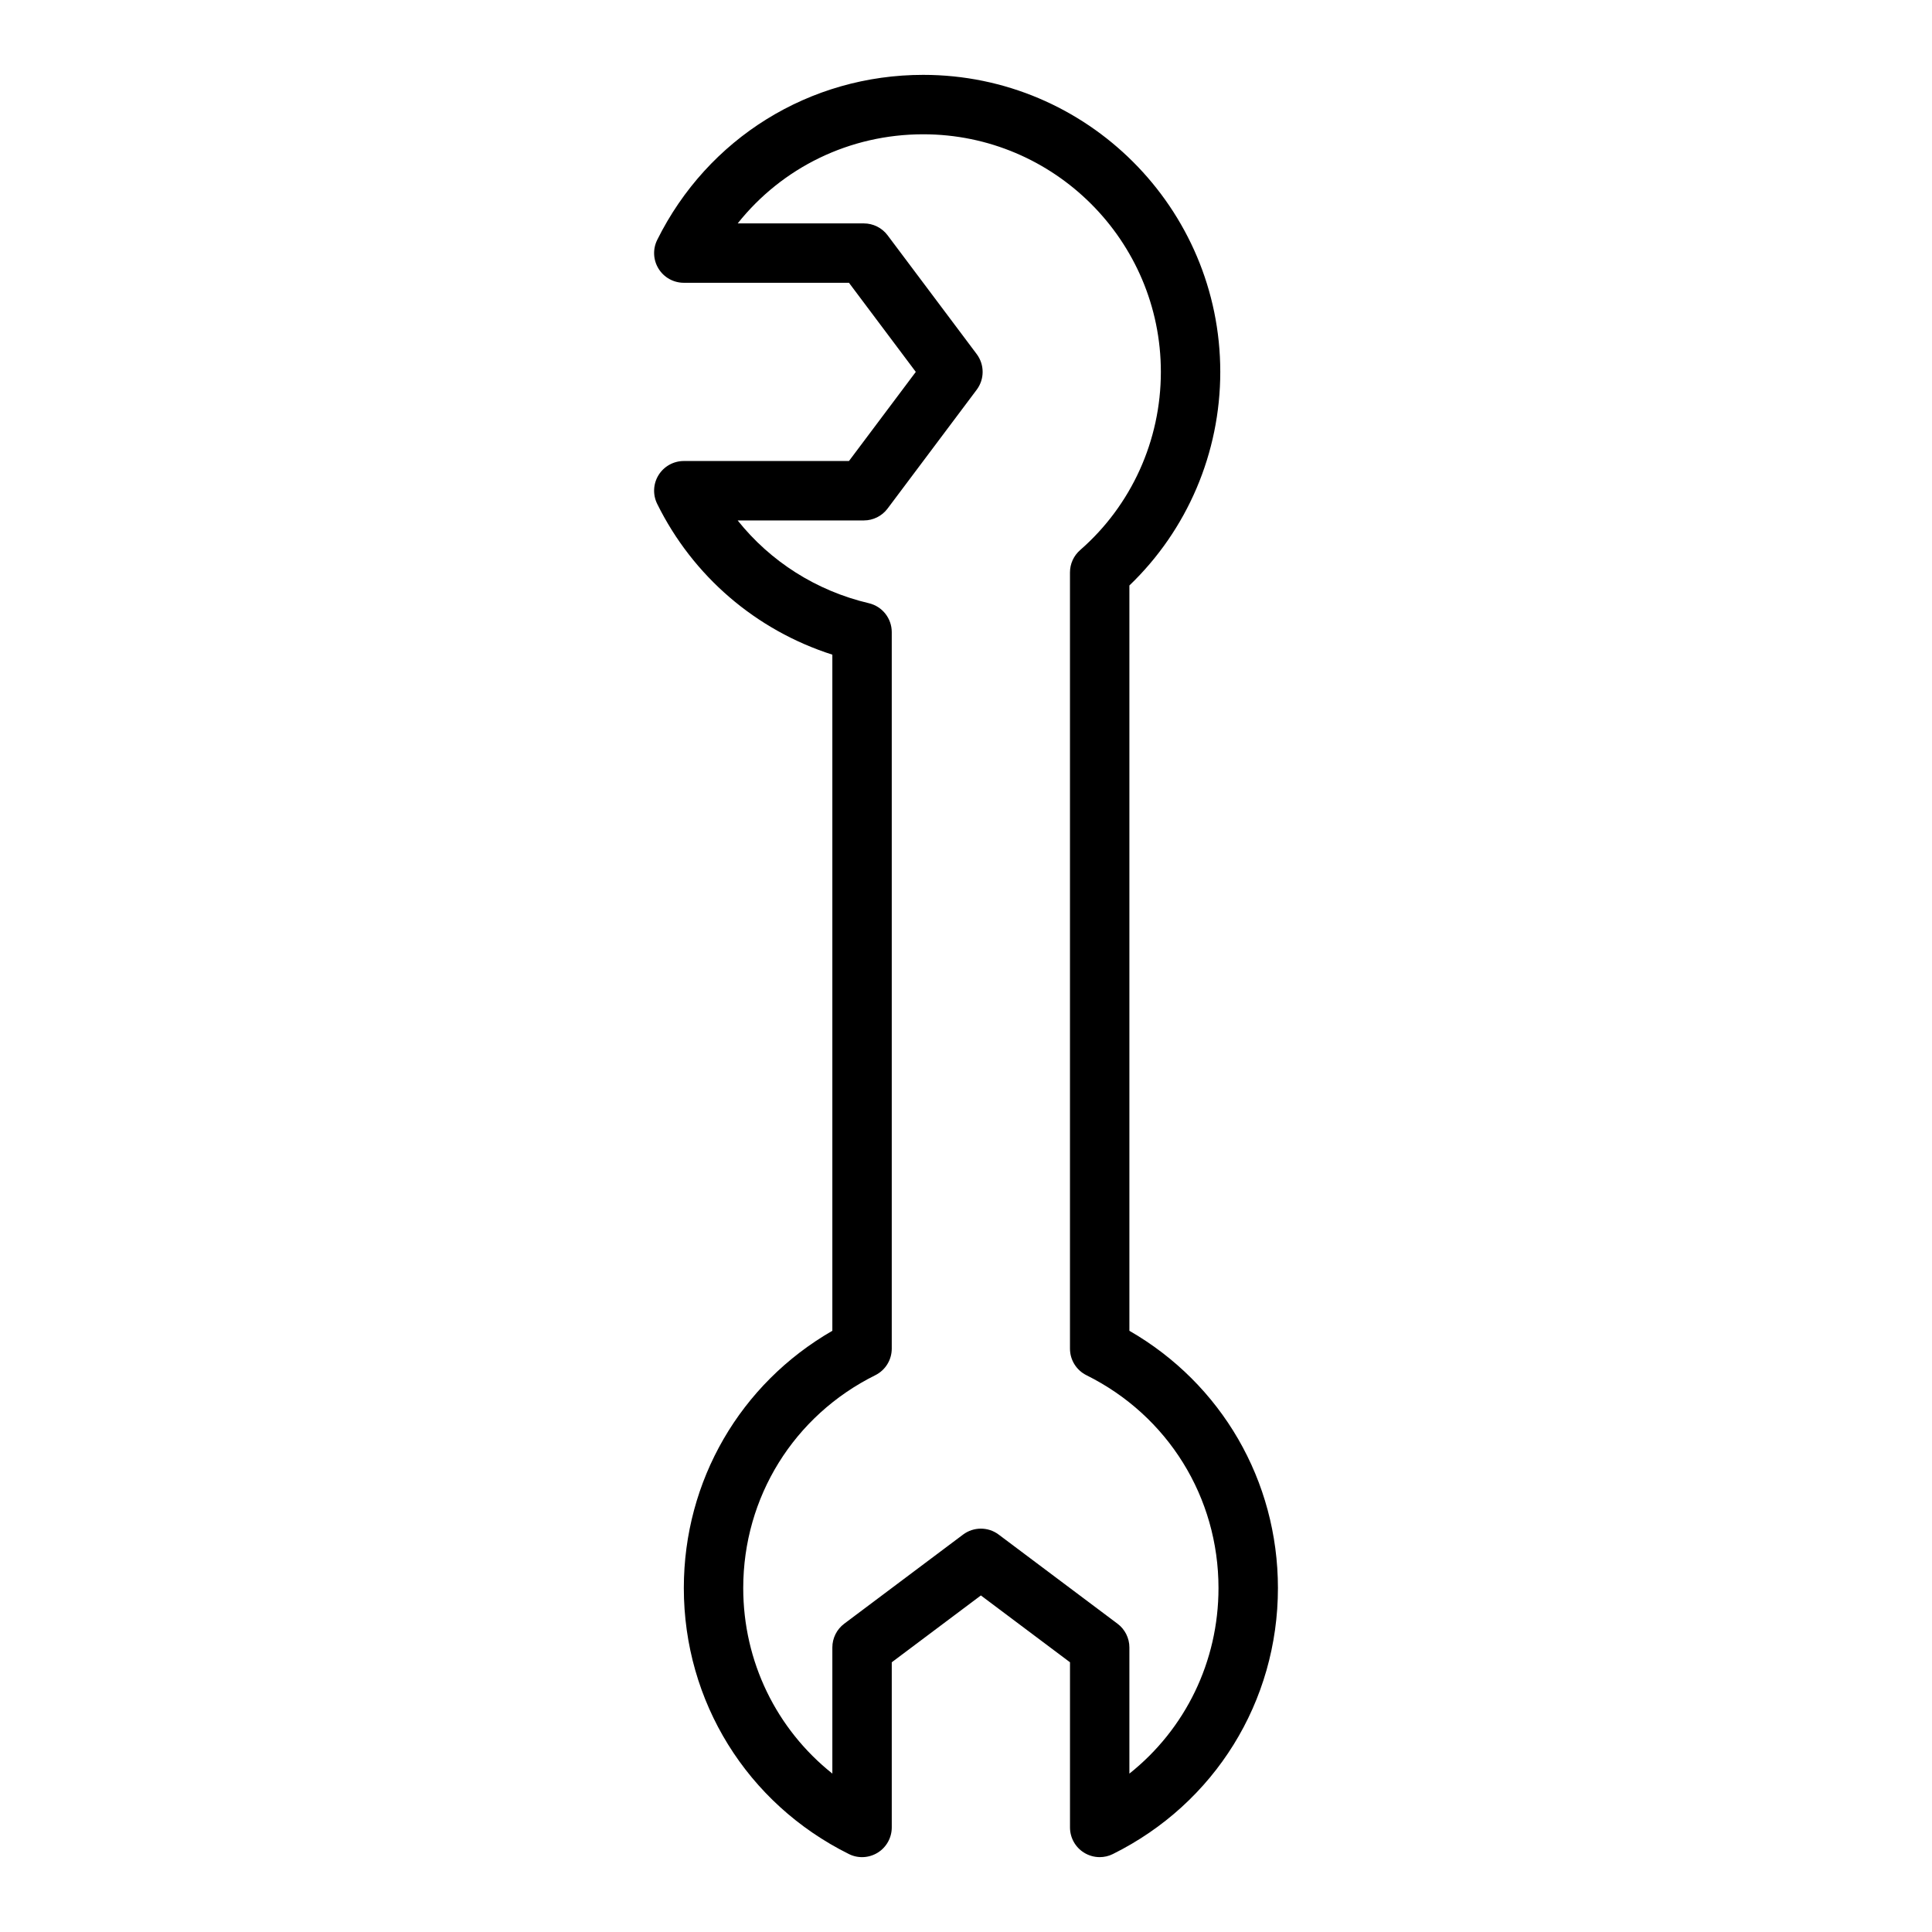
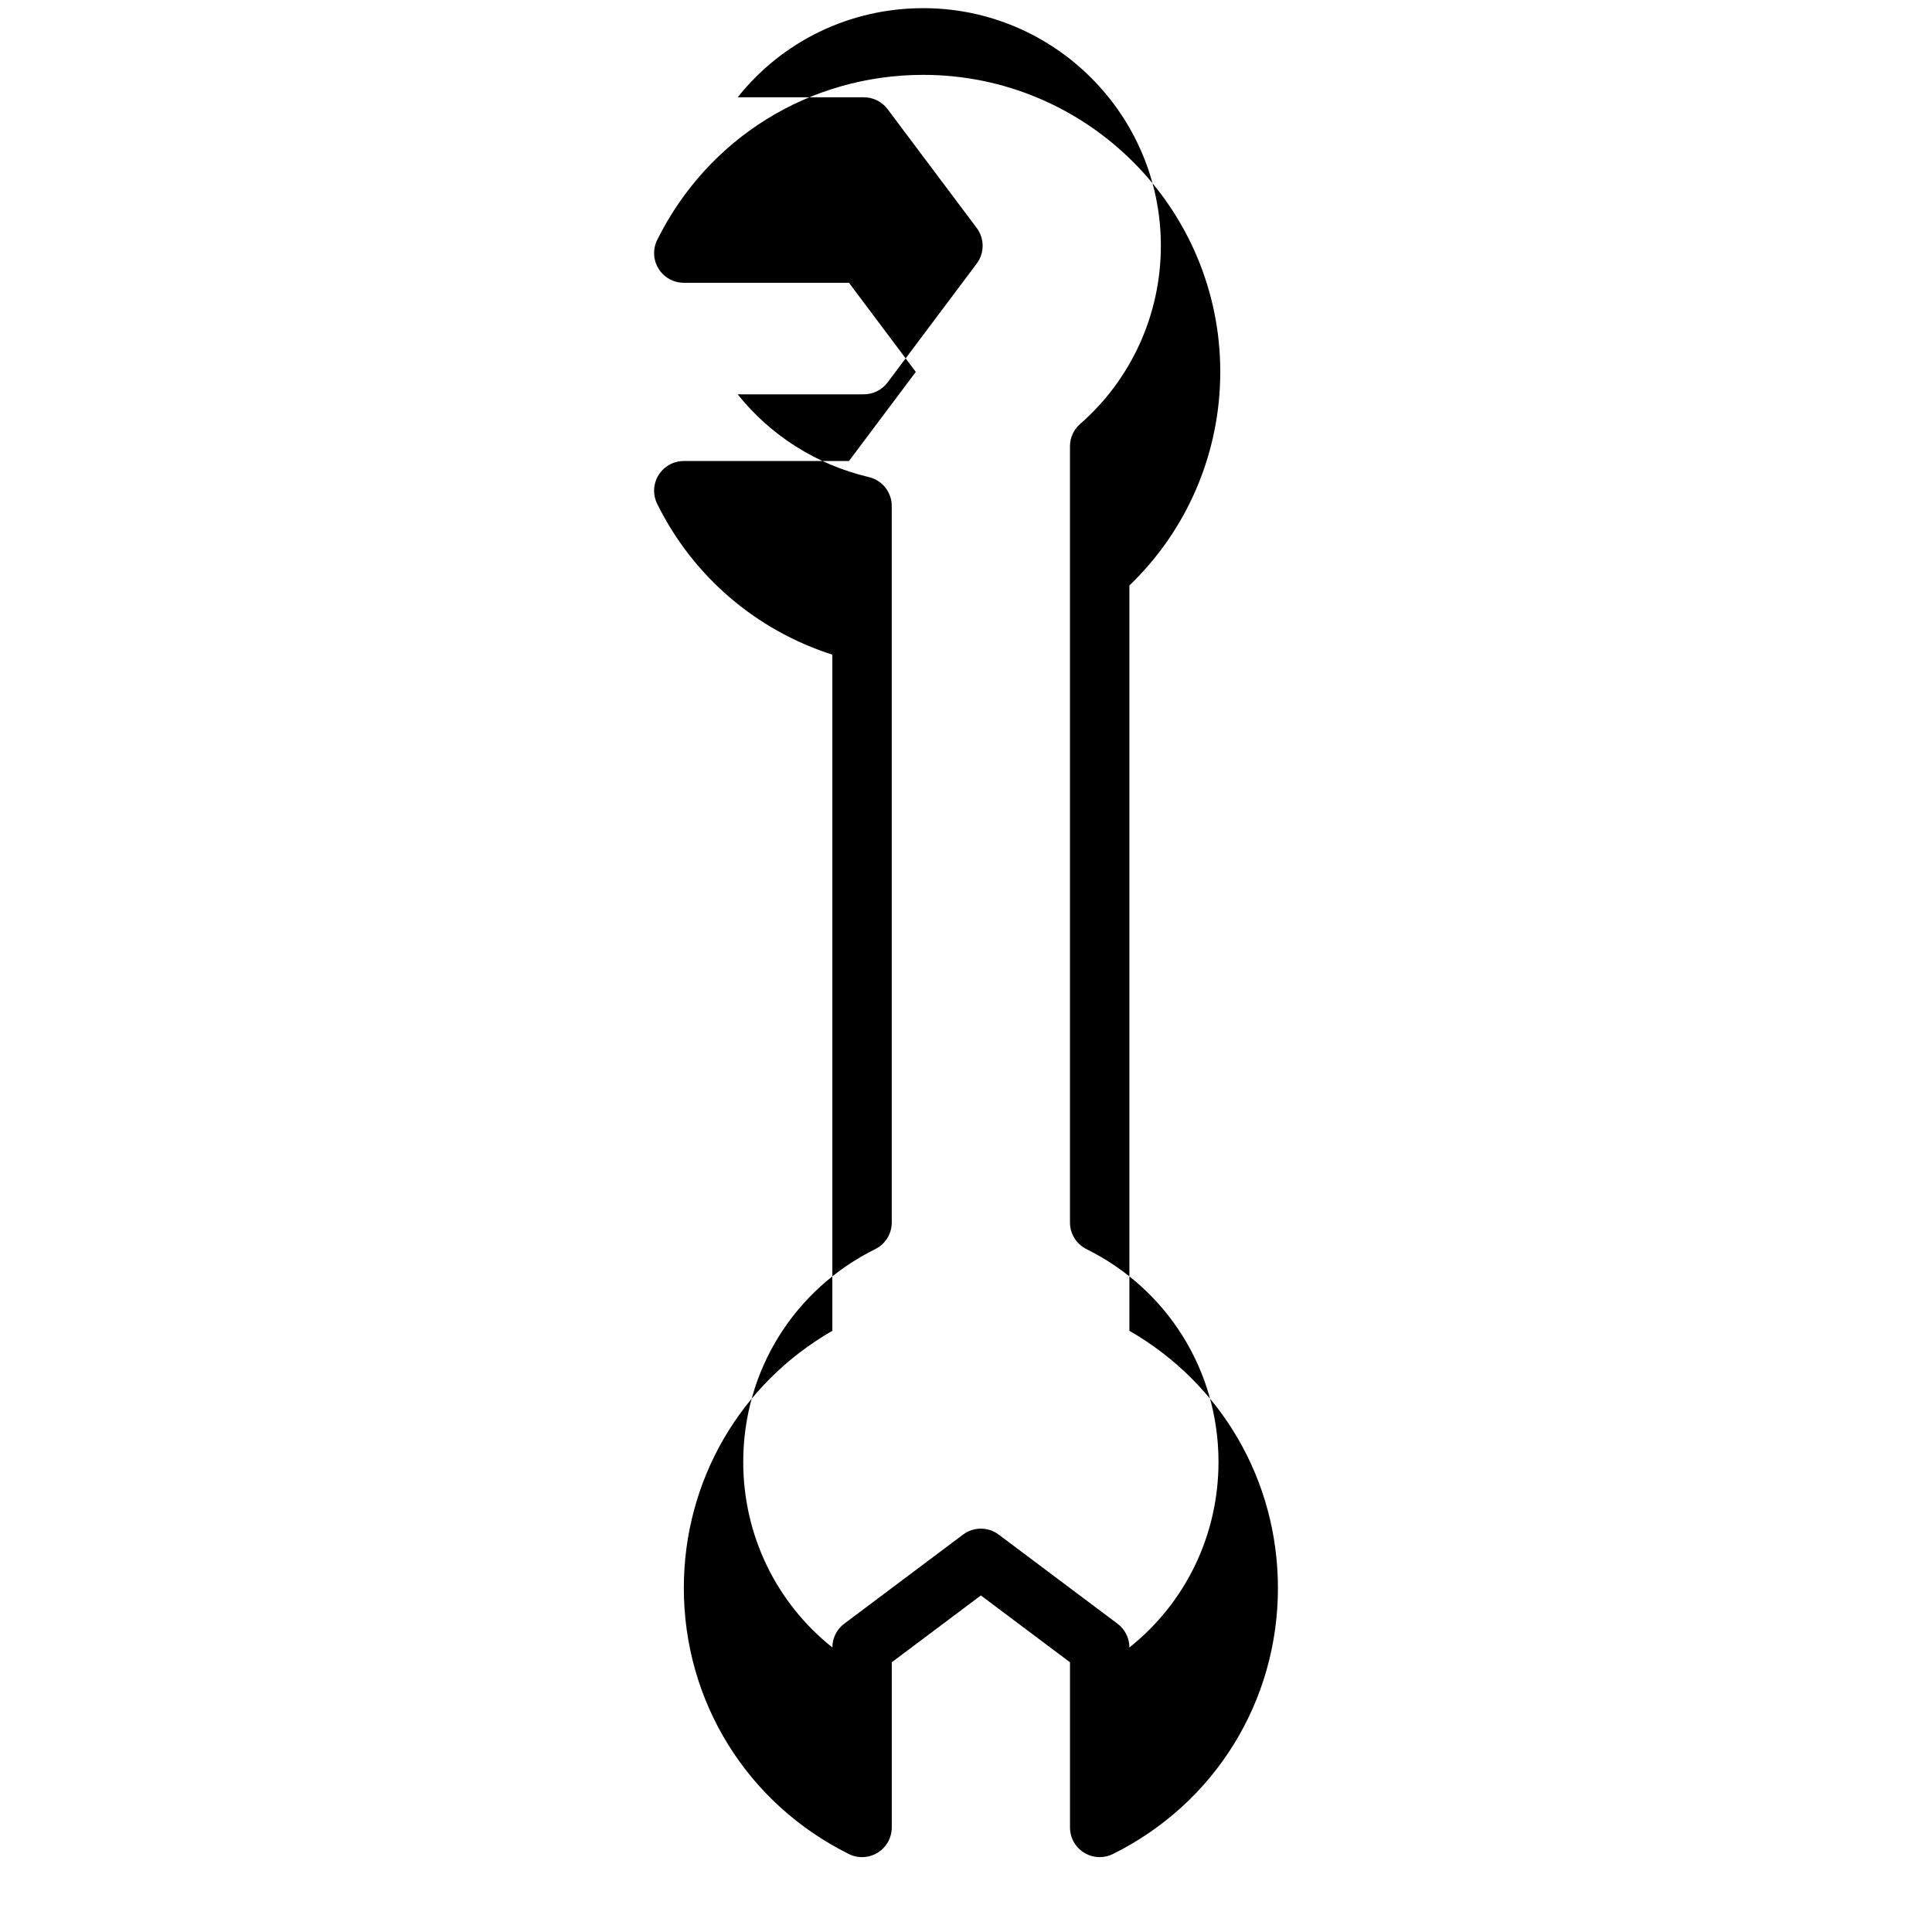
<svg xmlns="http://www.w3.org/2000/svg" fill="#000000" width="800px" height="800px" version="1.1" viewBox="144 144 512 512">
-   <path d="m443.3 496.68v-197.52c15.352-14.719 24.086-35.141 24.086-56.602 0-43.406-35.316-78.719-78.719-78.719-30.09 0-57.102 16.754-70.496 43.73-1.215 2.441-1.078 5.336 0.359 7.648 1.43 2.316 3.965 3.723 6.688 3.723h43.766l17.711 23.617-17.711 23.617h-43.766c-2.723 0-5.25 1.406-6.688 3.719-1.438 2.309-1.574 5.199-0.367 7.641 9.465 19.172 26.168 33.473 46.418 39.961v179.18c-24.398 14.047-39.359 39.73-39.359 68.164 0 30.09 16.758 57.102 43.734 70.496 2.422 1.223 5.328 1.078 7.648-0.359 2.312-1.43 3.723-3.965 3.723-6.688v-43.766l23.617-17.711 23.617 17.711v43.766c0 2.723 1.406 5.258 3.723 6.688 1.27 0.785 2.707 1.184 4.152 1.184 1.199 0 2.398-0.27 3.496-0.824 26.977-13.391 43.734-40.406 43.734-70.496-0.008-28.441-14.969-54.125-39.367-68.168zm0 117.34v-33.426c0-2.477-1.168-4.812-3.152-6.297l-31.488-23.617c-1.398-1.055-3.059-1.574-4.719-1.574s-3.32 0.523-4.719 1.574l-31.488 23.617c-1.984 1.484-3.152 3.82-3.152 6.297v33.426c-14.812-11.785-23.617-29.676-23.617-49.168 0-24.078 13.406-45.688 34.984-56.402 2.684-1.328 4.375-4.059 4.375-7.051v-189.88c0-3.652-2.516-6.828-6.066-7.66-13.922-3.281-26.082-11.043-34.77-21.938h33.434c2.477 0 4.812-1.164 6.297-3.148l23.617-31.488c2.098-2.797 2.098-6.648 0-9.449l-23.617-31.488c-1.488-1.98-3.824-3.144-6.297-3.144h-33.426c11.785-14.816 29.676-23.617 49.168-23.617 34.723 0 62.977 28.25 62.977 62.977 0 18.141-7.797 35.348-21.387 47.207-1.715 1.496-2.699 3.656-2.699 5.93v205.7c0 2.992 1.691 5.719 4.375 7.051 21.578 10.715 34.984 32.324 34.984 56.402 0 19.496-8.801 37.387-23.613 49.172z" />
+   <path d="m443.3 496.68v-197.52c15.352-14.719 24.086-35.141 24.086-56.602 0-43.406-35.316-78.719-78.719-78.719-30.09 0-57.102 16.754-70.496 43.73-1.215 2.441-1.078 5.336 0.359 7.648 1.43 2.316 3.965 3.723 6.688 3.723h43.766l17.711 23.617-17.711 23.617h-43.766c-2.723 0-5.25 1.406-6.688 3.719-1.438 2.309-1.574 5.199-0.367 7.641 9.465 19.172 26.168 33.473 46.418 39.961v179.18c-24.398 14.047-39.359 39.73-39.359 68.164 0 30.09 16.758 57.102 43.734 70.496 2.422 1.223 5.328 1.078 7.648-0.359 2.312-1.43 3.723-3.965 3.723-6.688v-43.766l23.617-17.711 23.617 17.711v43.766c0 2.723 1.406 5.258 3.723 6.688 1.27 0.785 2.707 1.184 4.152 1.184 1.199 0 2.398-0.27 3.496-0.824 26.977-13.391 43.734-40.406 43.734-70.496-0.008-28.441-14.969-54.125-39.367-68.168zm0 117.34v-33.426c0-2.477-1.168-4.812-3.152-6.297l-31.488-23.617c-1.398-1.055-3.059-1.574-4.719-1.574s-3.32 0.523-4.719 1.574l-31.488 23.617c-1.984 1.484-3.152 3.82-3.152 6.297c-14.812-11.785-23.617-29.676-23.617-49.168 0-24.078 13.406-45.688 34.984-56.402 2.684-1.328 4.375-4.059 4.375-7.051v-189.88c0-3.652-2.516-6.828-6.066-7.66-13.922-3.281-26.082-11.043-34.77-21.938h33.434c2.477 0 4.812-1.164 6.297-3.148l23.617-31.488c2.098-2.797 2.098-6.648 0-9.449l-23.617-31.488c-1.488-1.98-3.824-3.144-6.297-3.144h-33.426c11.785-14.816 29.676-23.617 49.168-23.617 34.723 0 62.977 28.25 62.977 62.977 0 18.141-7.797 35.348-21.387 47.207-1.715 1.496-2.699 3.656-2.699 5.93v205.7c0 2.992 1.691 5.719 4.375 7.051 21.578 10.715 34.984 32.324 34.984 56.402 0 19.496-8.801 37.387-23.613 49.172z" />
</svg>